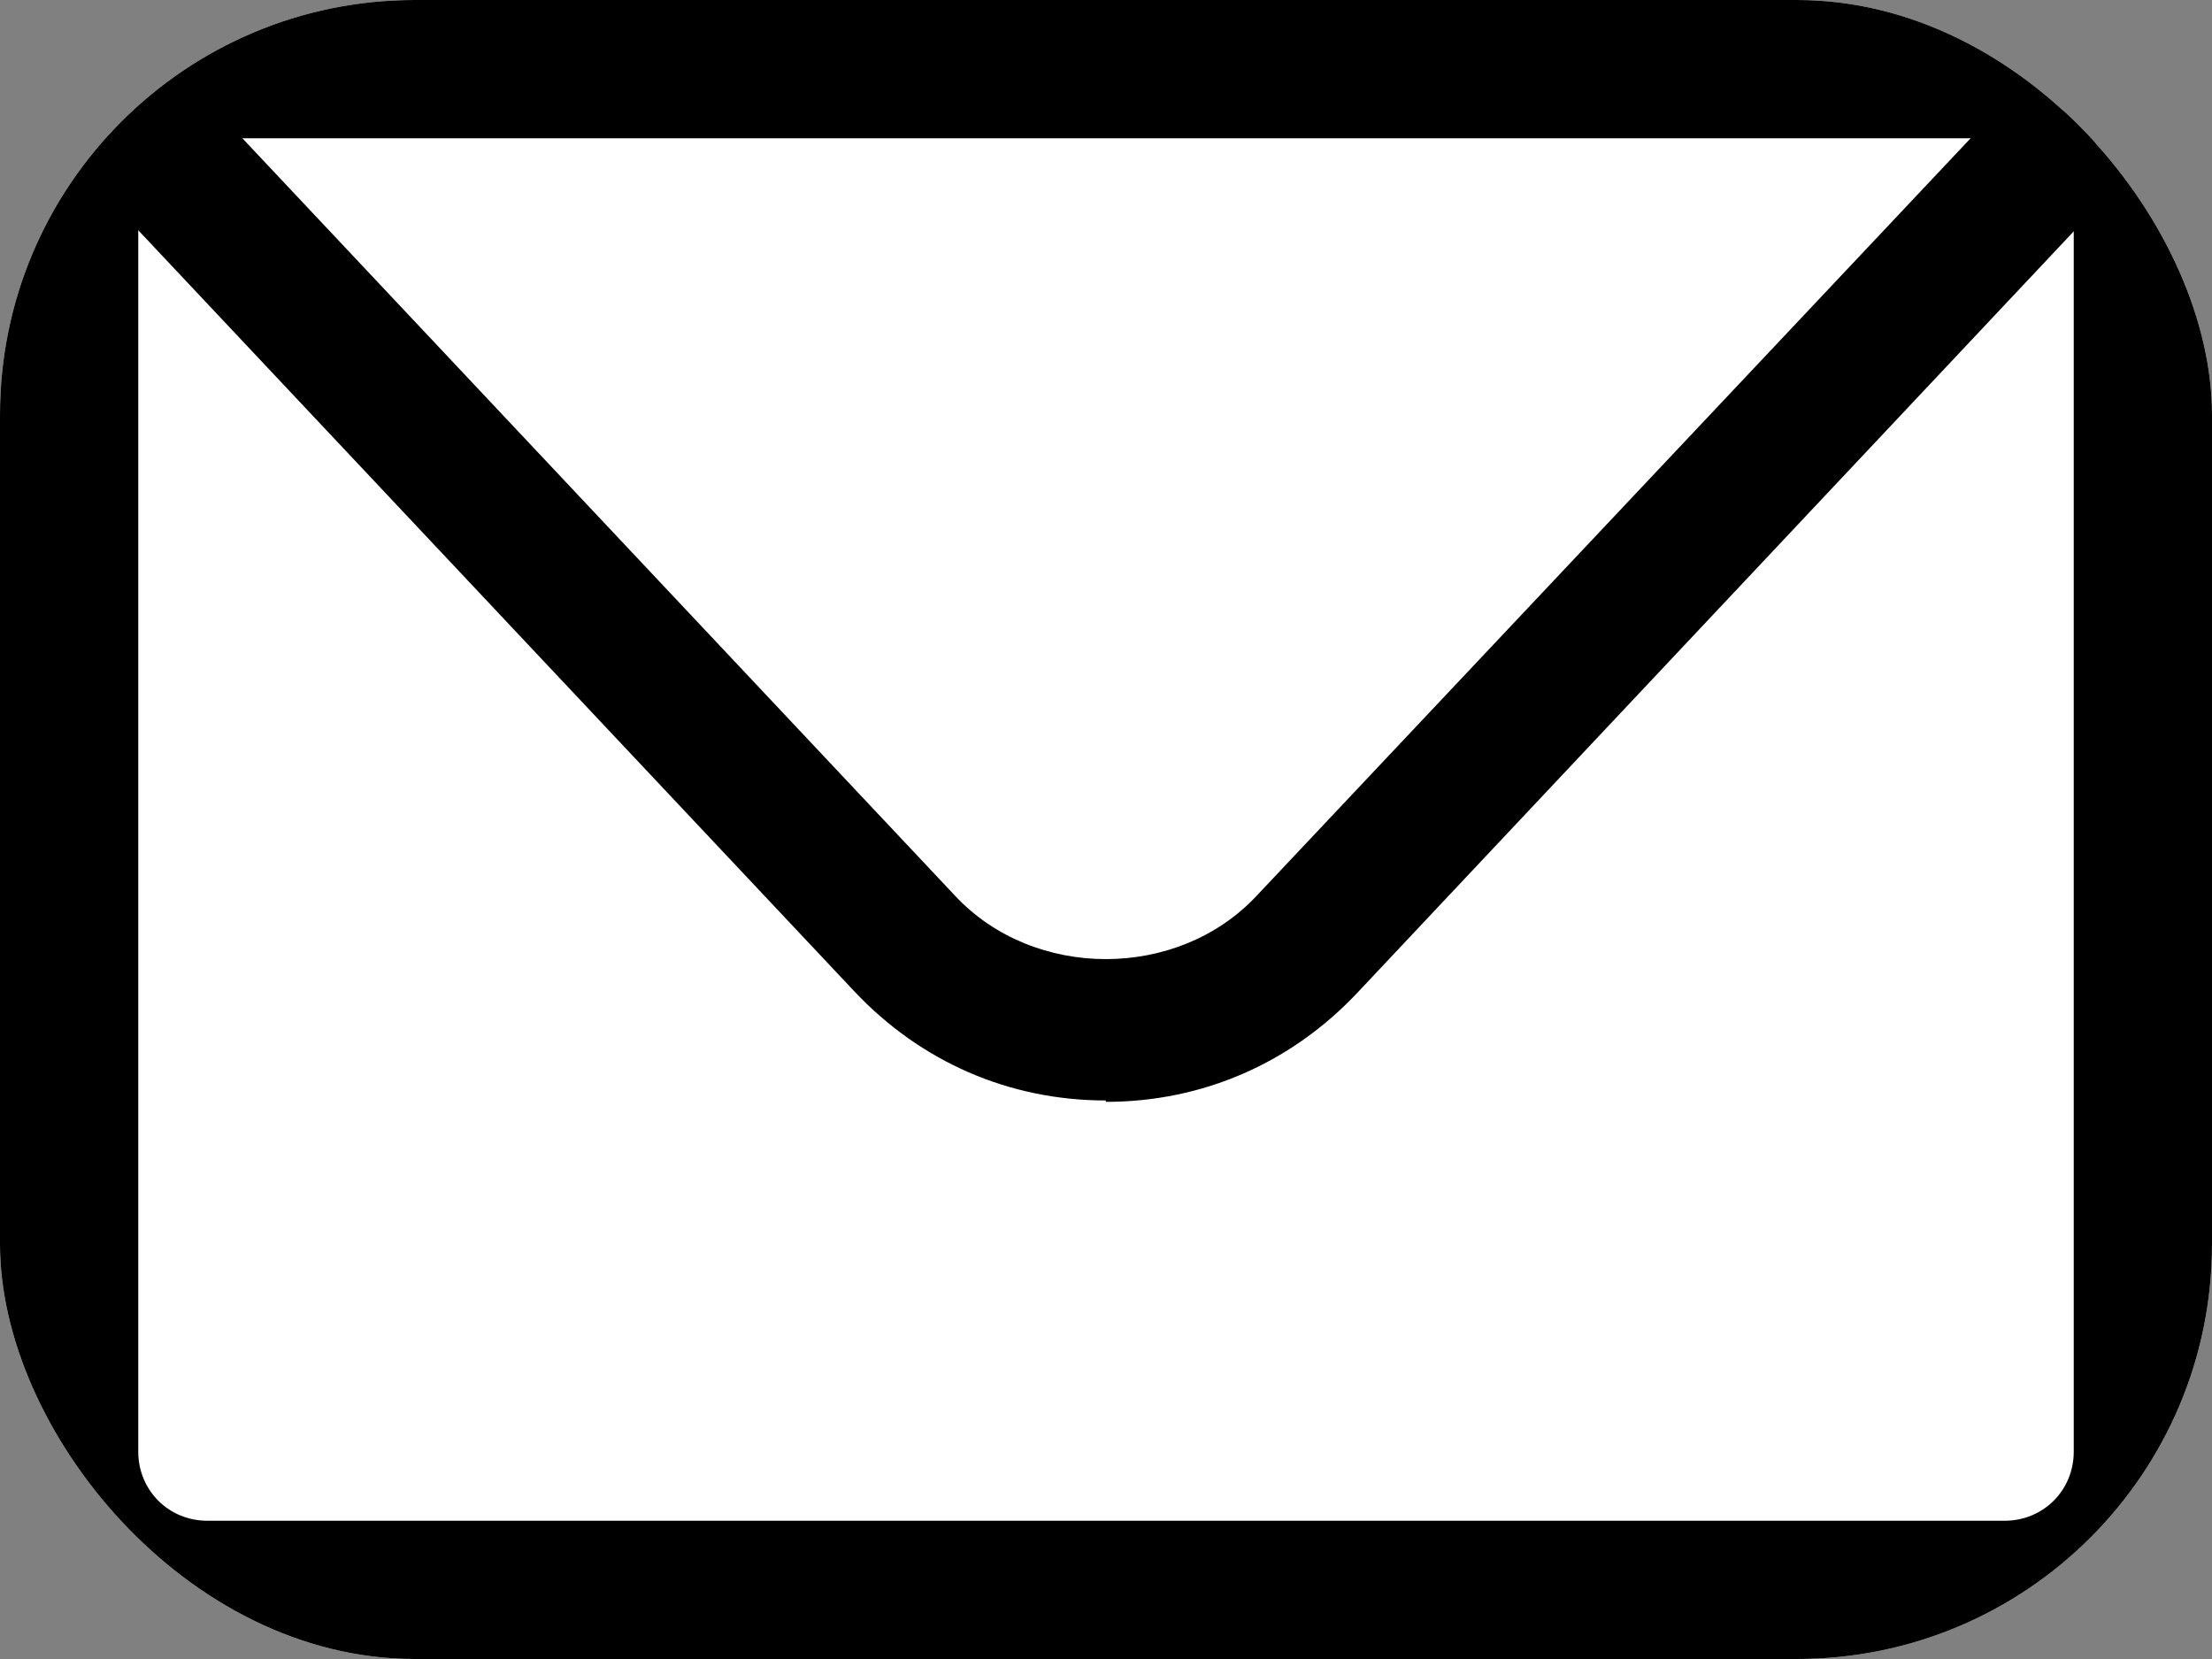
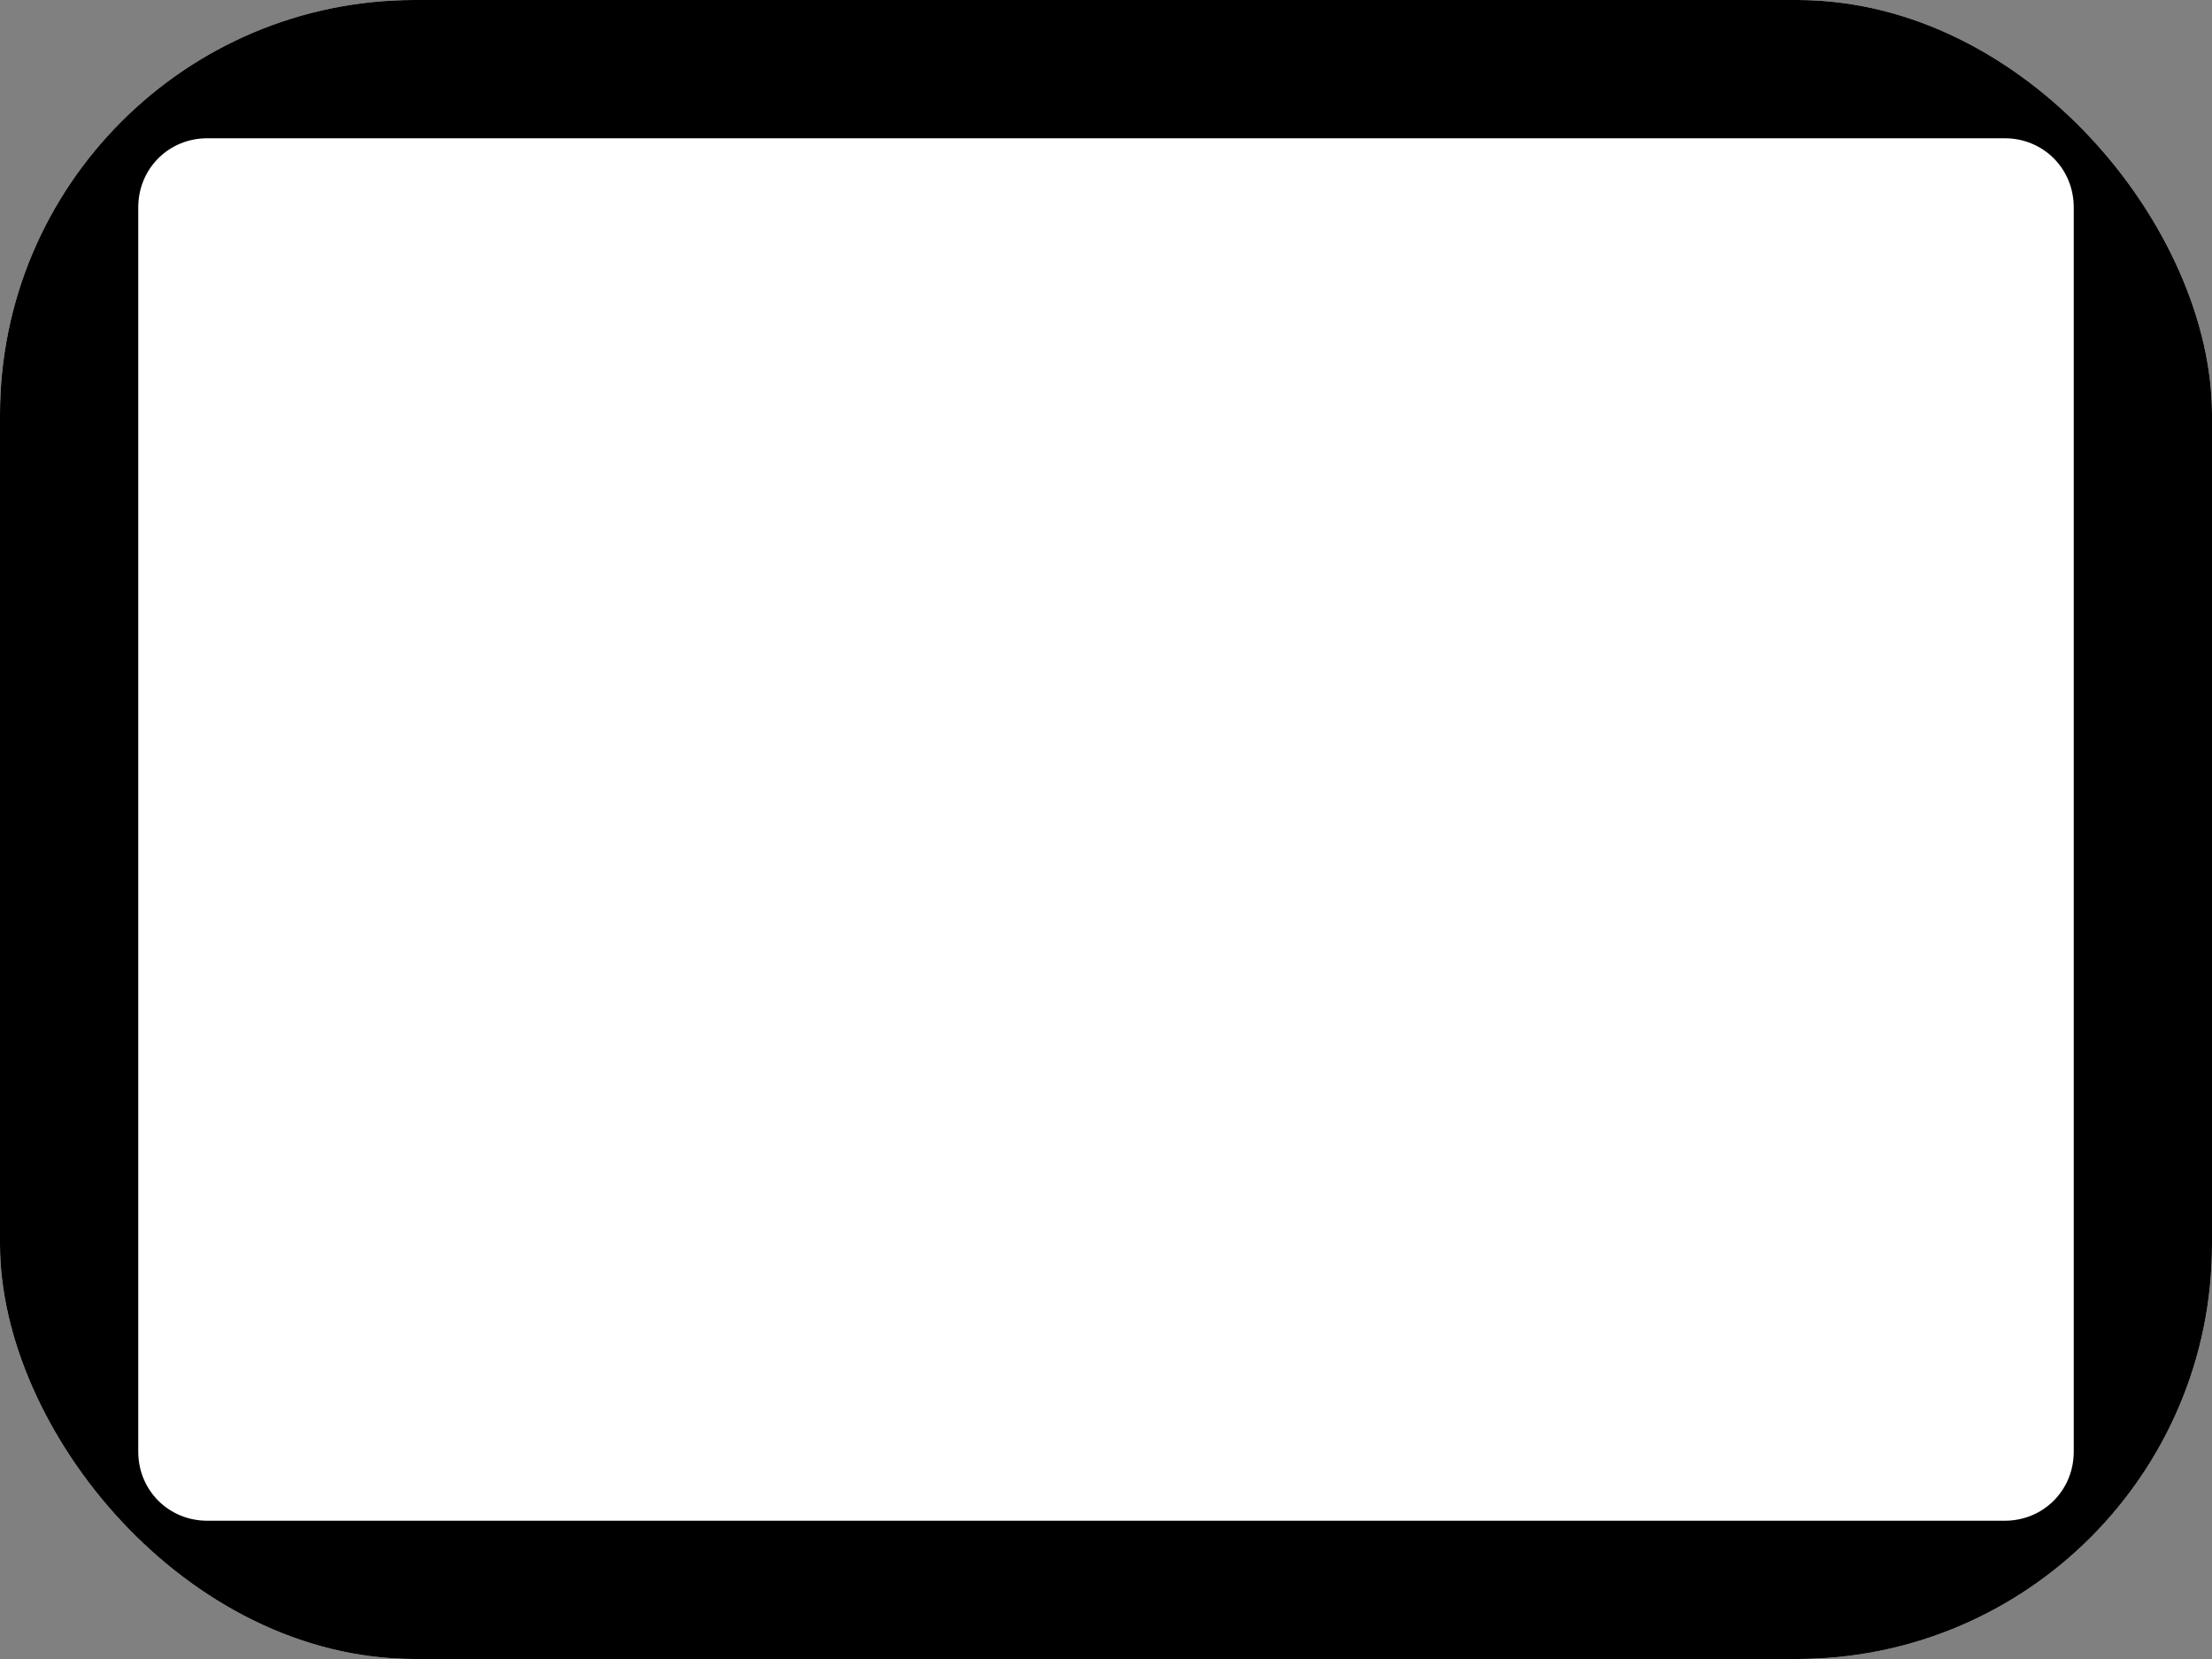
<svg xmlns="http://www.w3.org/2000/svg" width="16" height="12" viewBox="0 0 16 12" fill="none">
  <rect x="0" y="0" width="16" height="12" fill="#808080" stroke="none" />
  <g clip-path="url(#clip0_98_254)">
    <rect width="16" height="12" rx="3" fill="white" />
    <path d="M14.5 12H1.5C0.67 12 0 11.33 0 10.5V1.5C0 0.67 0.67 0 1.5 0H14.5C15.33 0 16 0.67 16 1.5V10.5C16 11.33 15.33 12 14.5 12ZM1.5 1C1.22 1 1 1.22 1 1.5V10.5C1 10.78 1.22 11 1.5 11H14.5C14.78 11 15 10.78 15 10.5V1.5C15 1.22 14.78 1 14.5 1H1.5Z" fill="black" />
-     <path d="M7.999 7.96C7.299 7.96 6.659 7.68 6.179 7.17L0.929 1.59C0.739 1.39 0.749 1.07 0.949 0.88C1.149 0.69 1.469 0.7 1.659 0.9L6.909 6.48C7.479 7.09 8.519 7.09 9.089 6.48L14.339 0.91C14.529 0.71 14.849 0.7 15.049 0.89C15.249 1.08 15.259 1.4 15.069 1.6L9.819 7.18C9.339 7.69 8.699 7.97 7.999 7.97V7.96Z" fill="black" />
  </g>
  <defs>
    <clipPath id="clip0_98_254">
      <rect width="16" height="12" rx="3" fill="white" />
    </clipPath>
  </defs>
</svg>